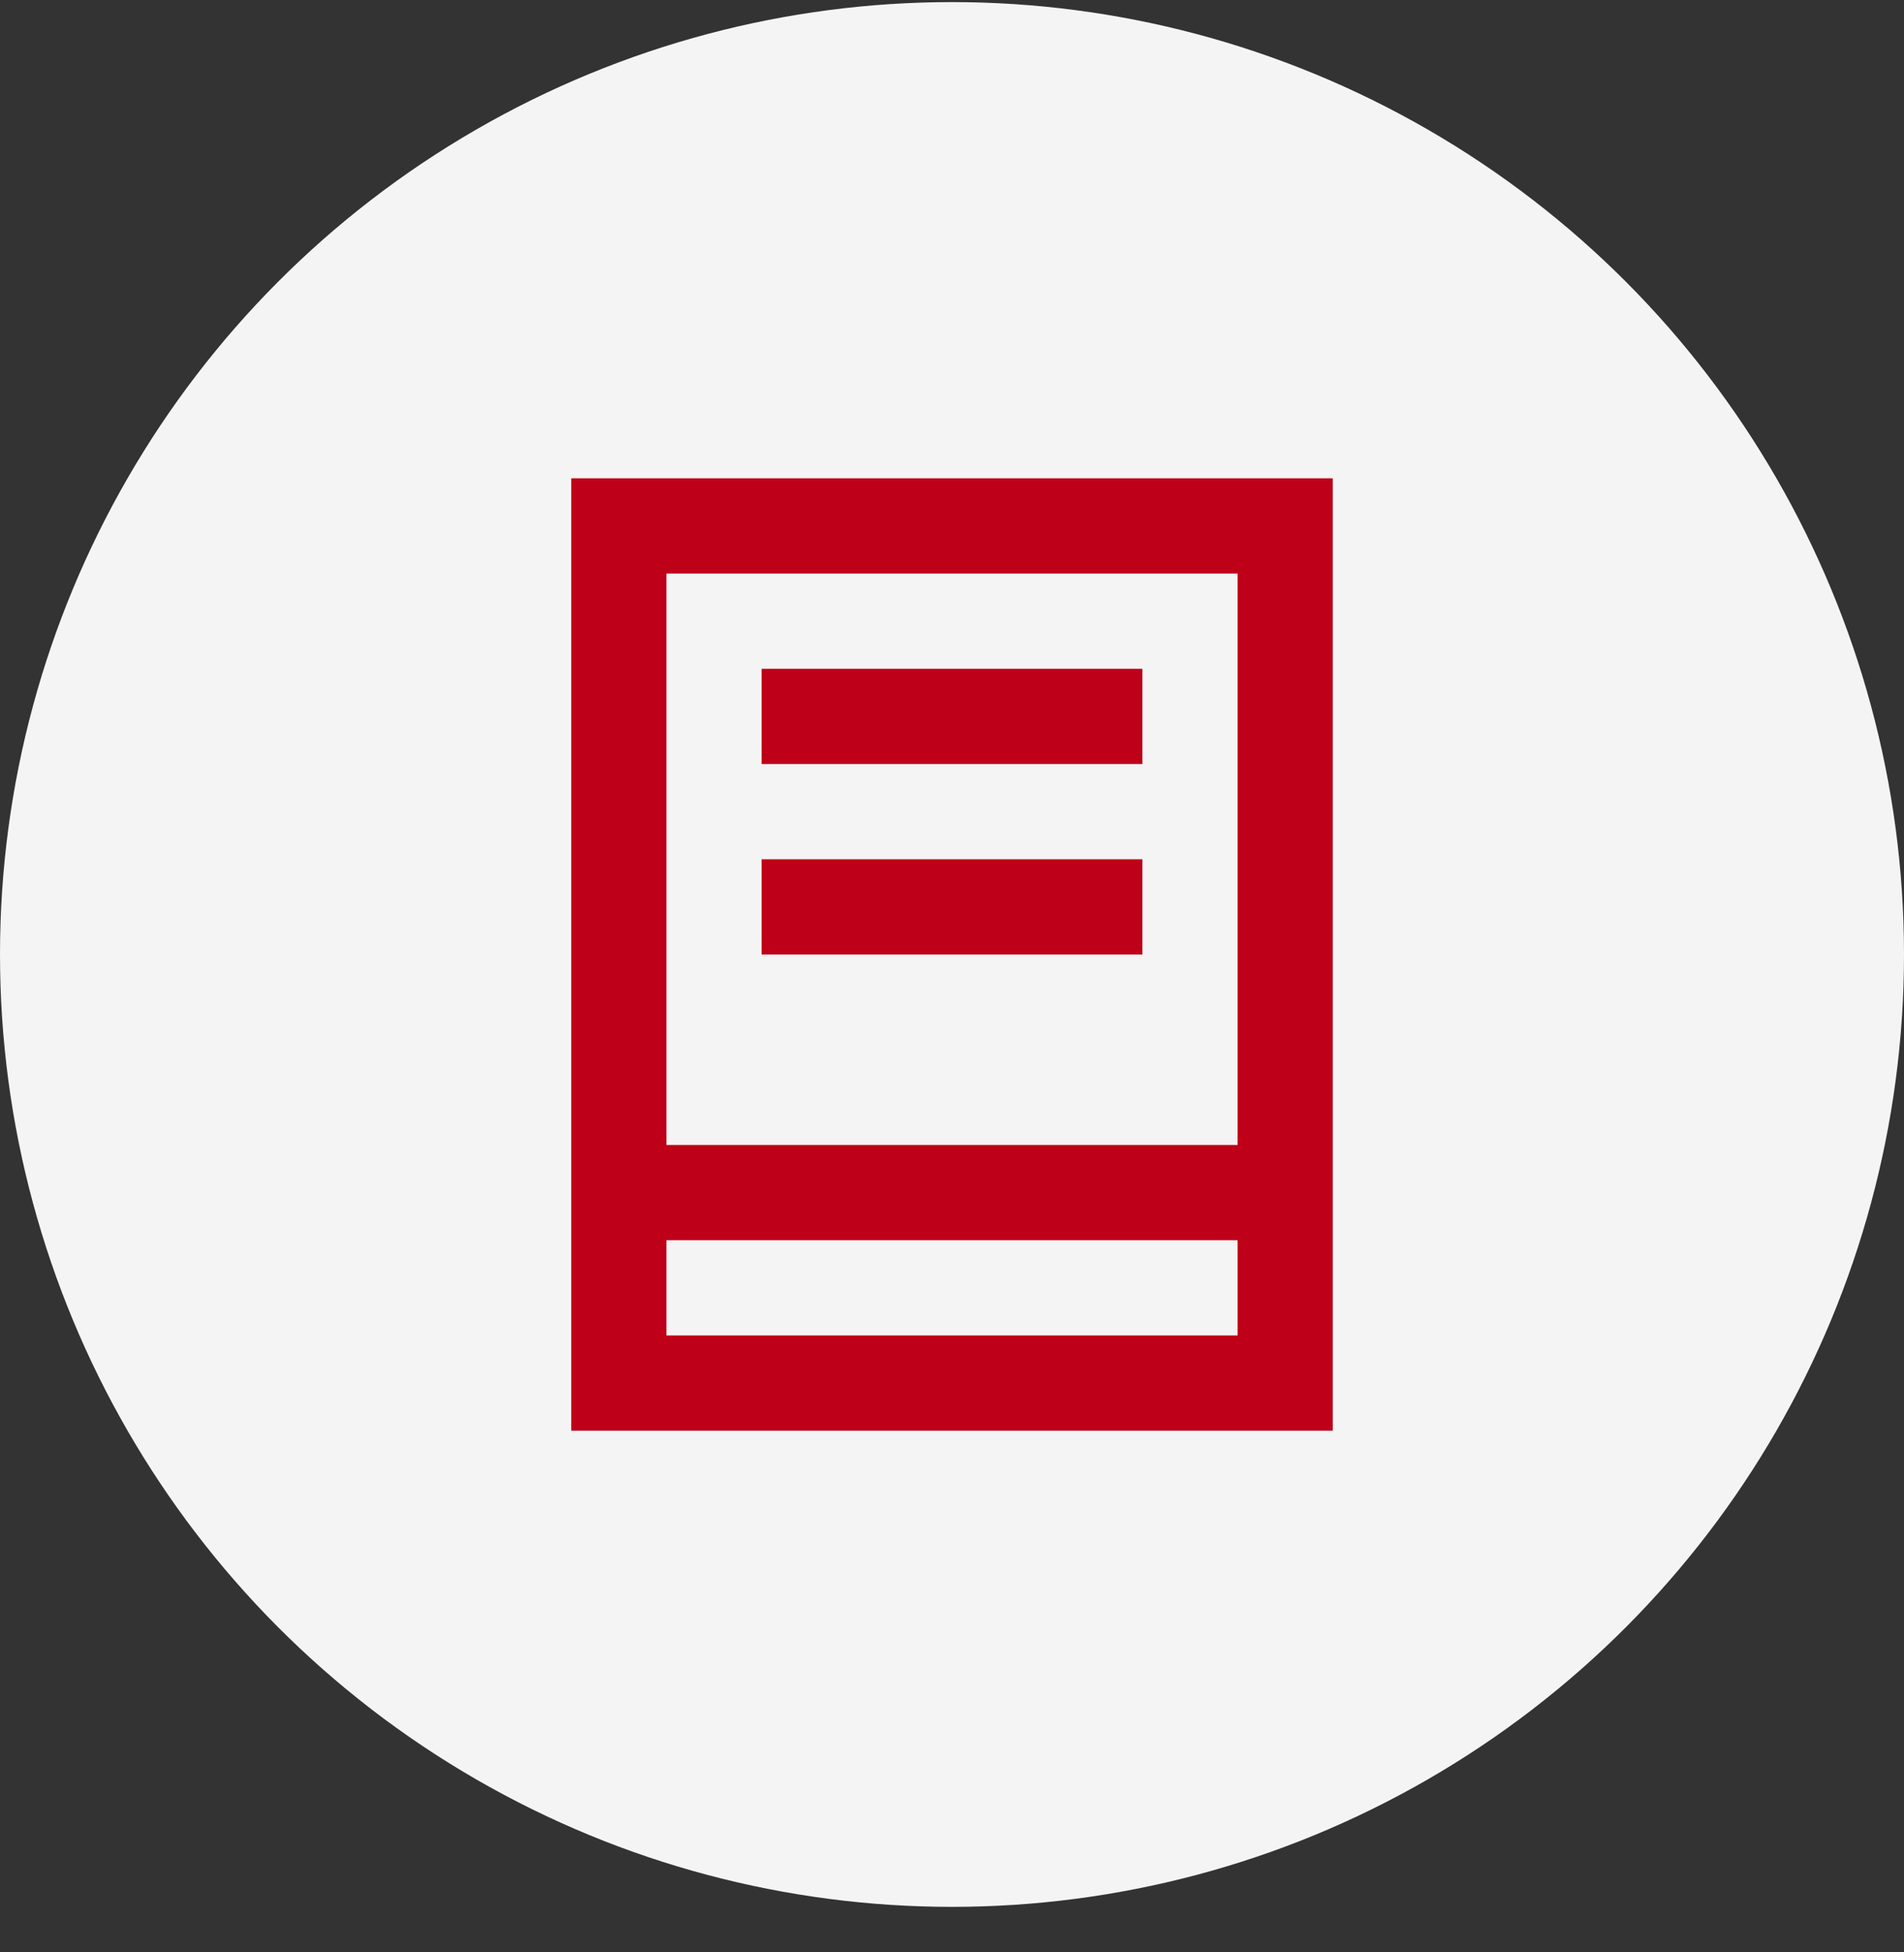
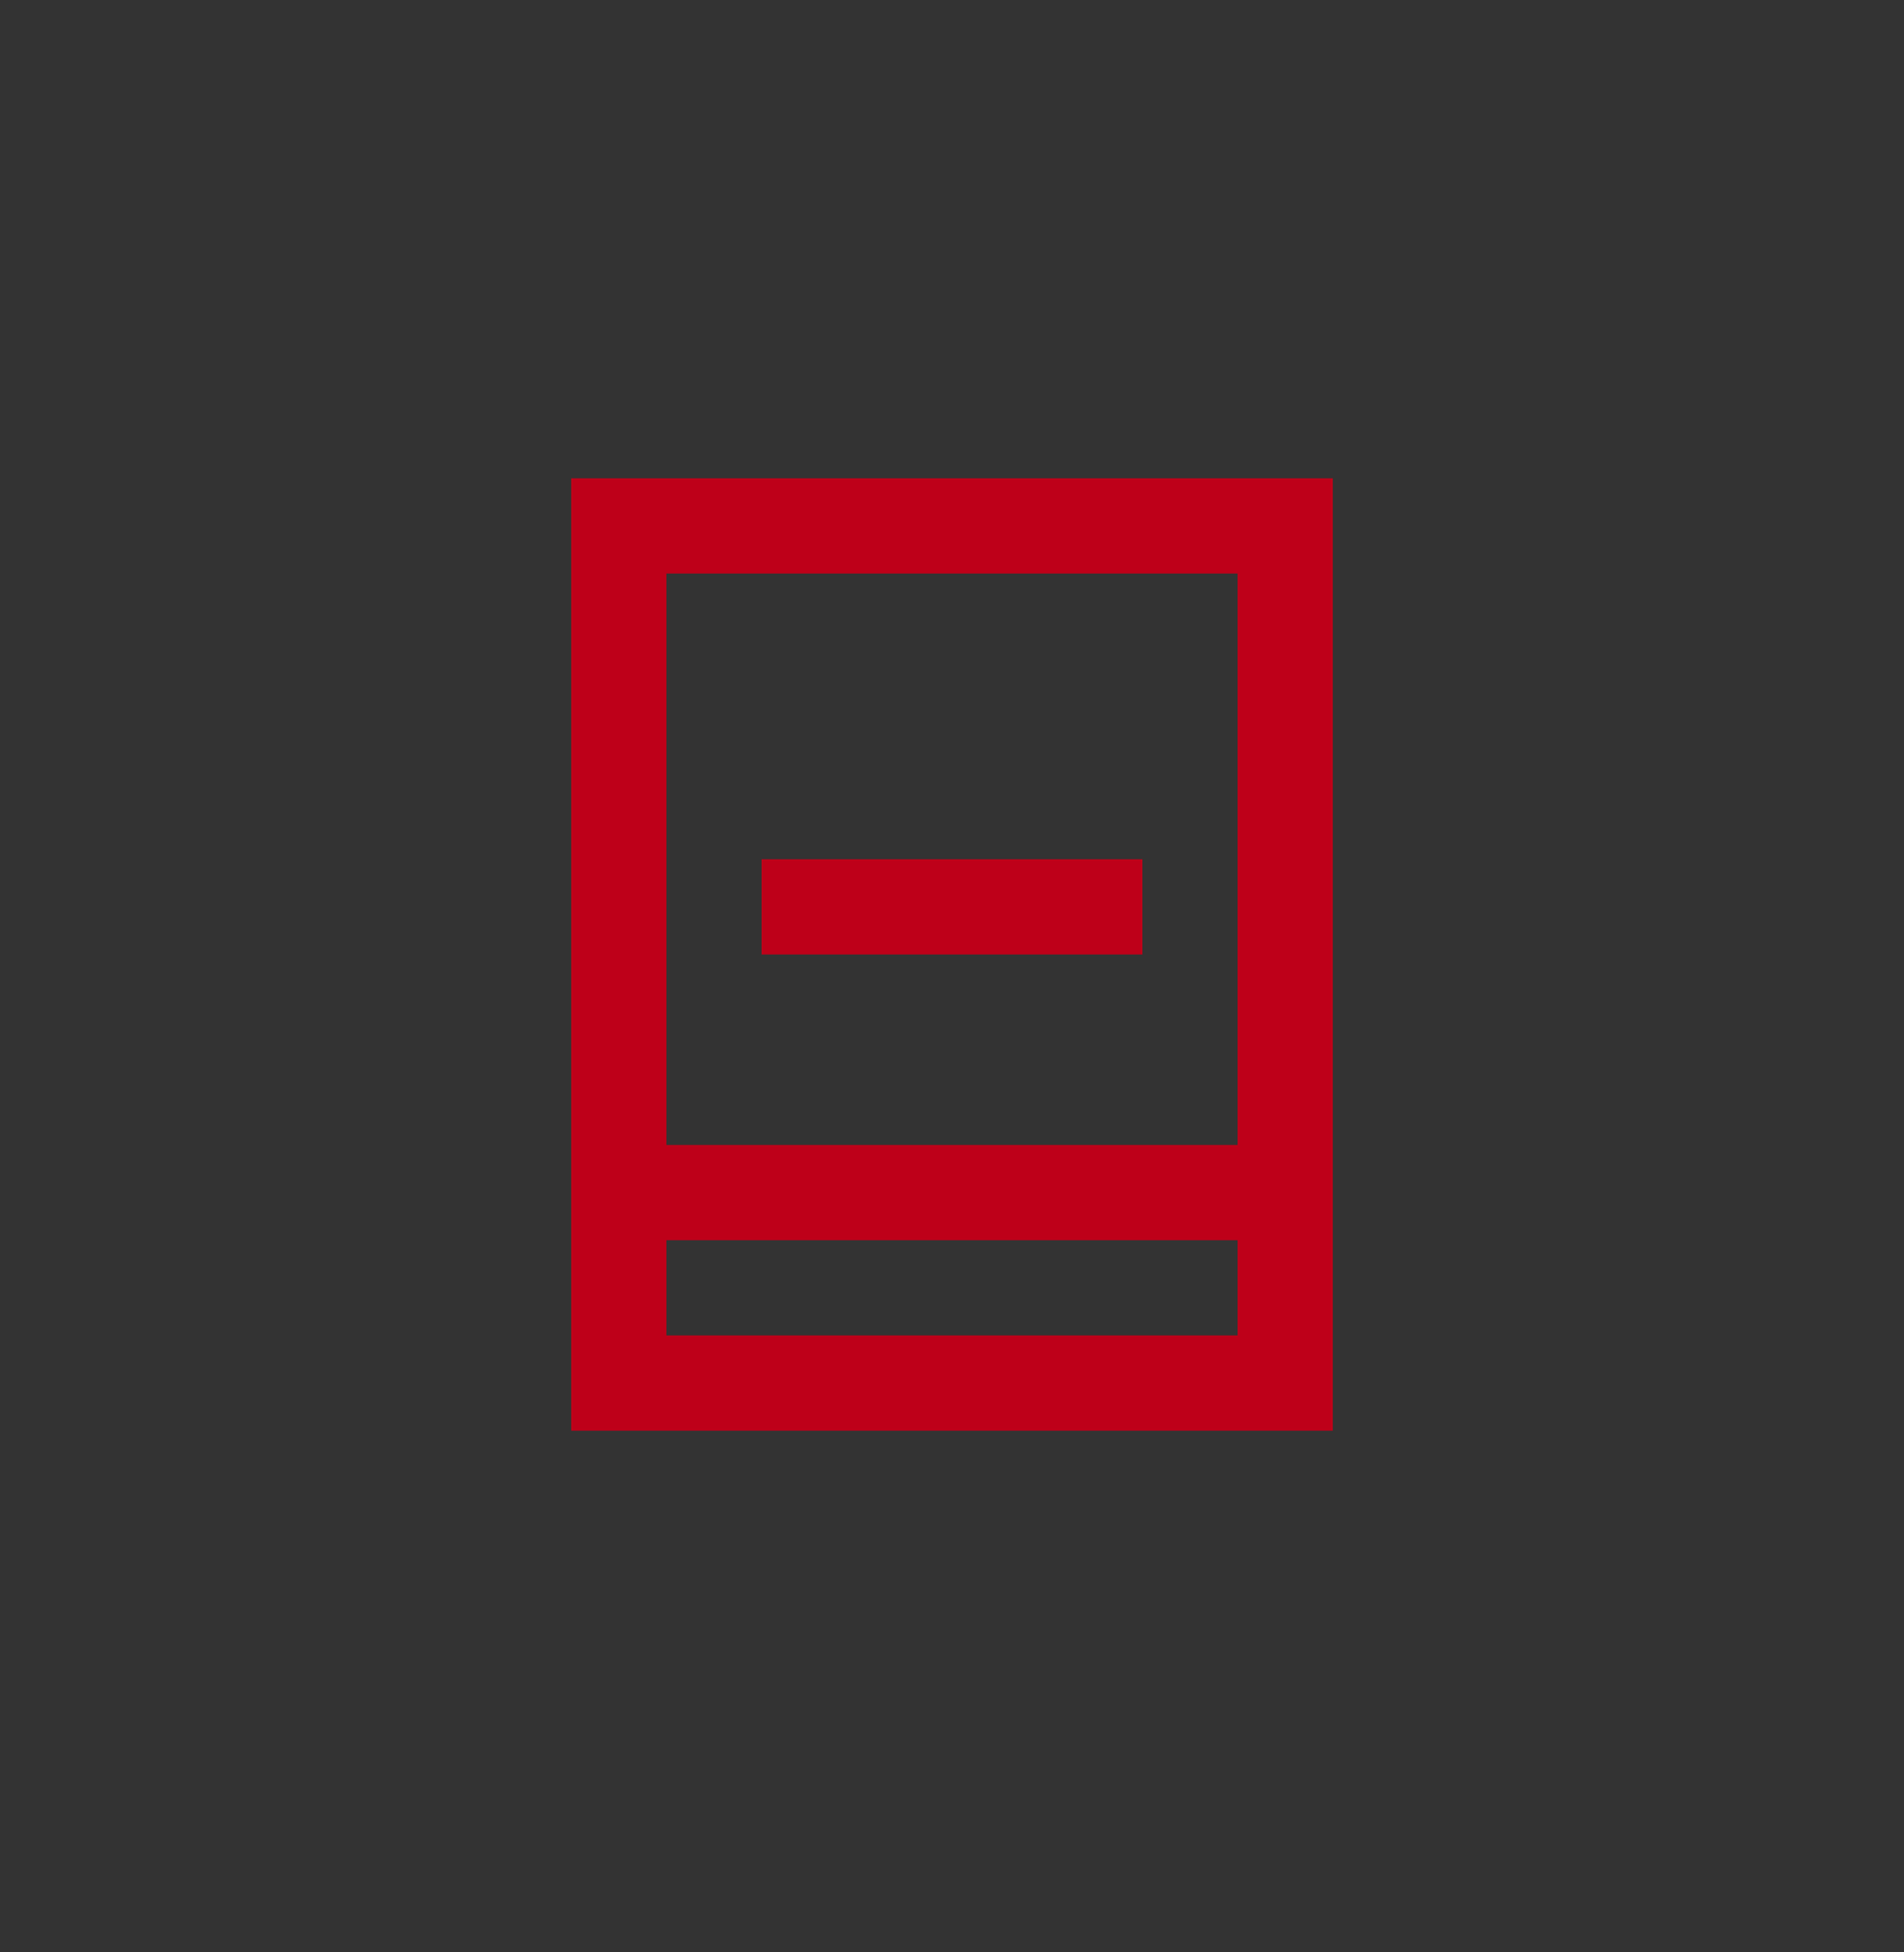
<svg xmlns="http://www.w3.org/2000/svg" fill="none" viewBox="0 0 40 41" height="41" width="40">
  <rect x="0" y="0" width="40" height="41" fill="#333333" stroke="none" />
-   <circle fill="#F5F4F5" r="20" cy="20.044" cx="20" />
-   <path fill="#BE0019" d="M16 14.044H24V16.044H16V14.044Z" />
-   <path fill="#BE0019" d="M24 18.044H16V20.044H24V18.044Z" />
+   <path fill="#BE0019" d="M24 18.044H16V20.044H24Z" />
  <path fill="#BE0019" d="M28 10.044H12V30.044H28V10.044ZM14 24.044H26V12.044H14V24.044ZM14 26.044V28.044H26V26.044H14Z" clip-rule="evenodd" fill-rule="evenodd" />
</svg>